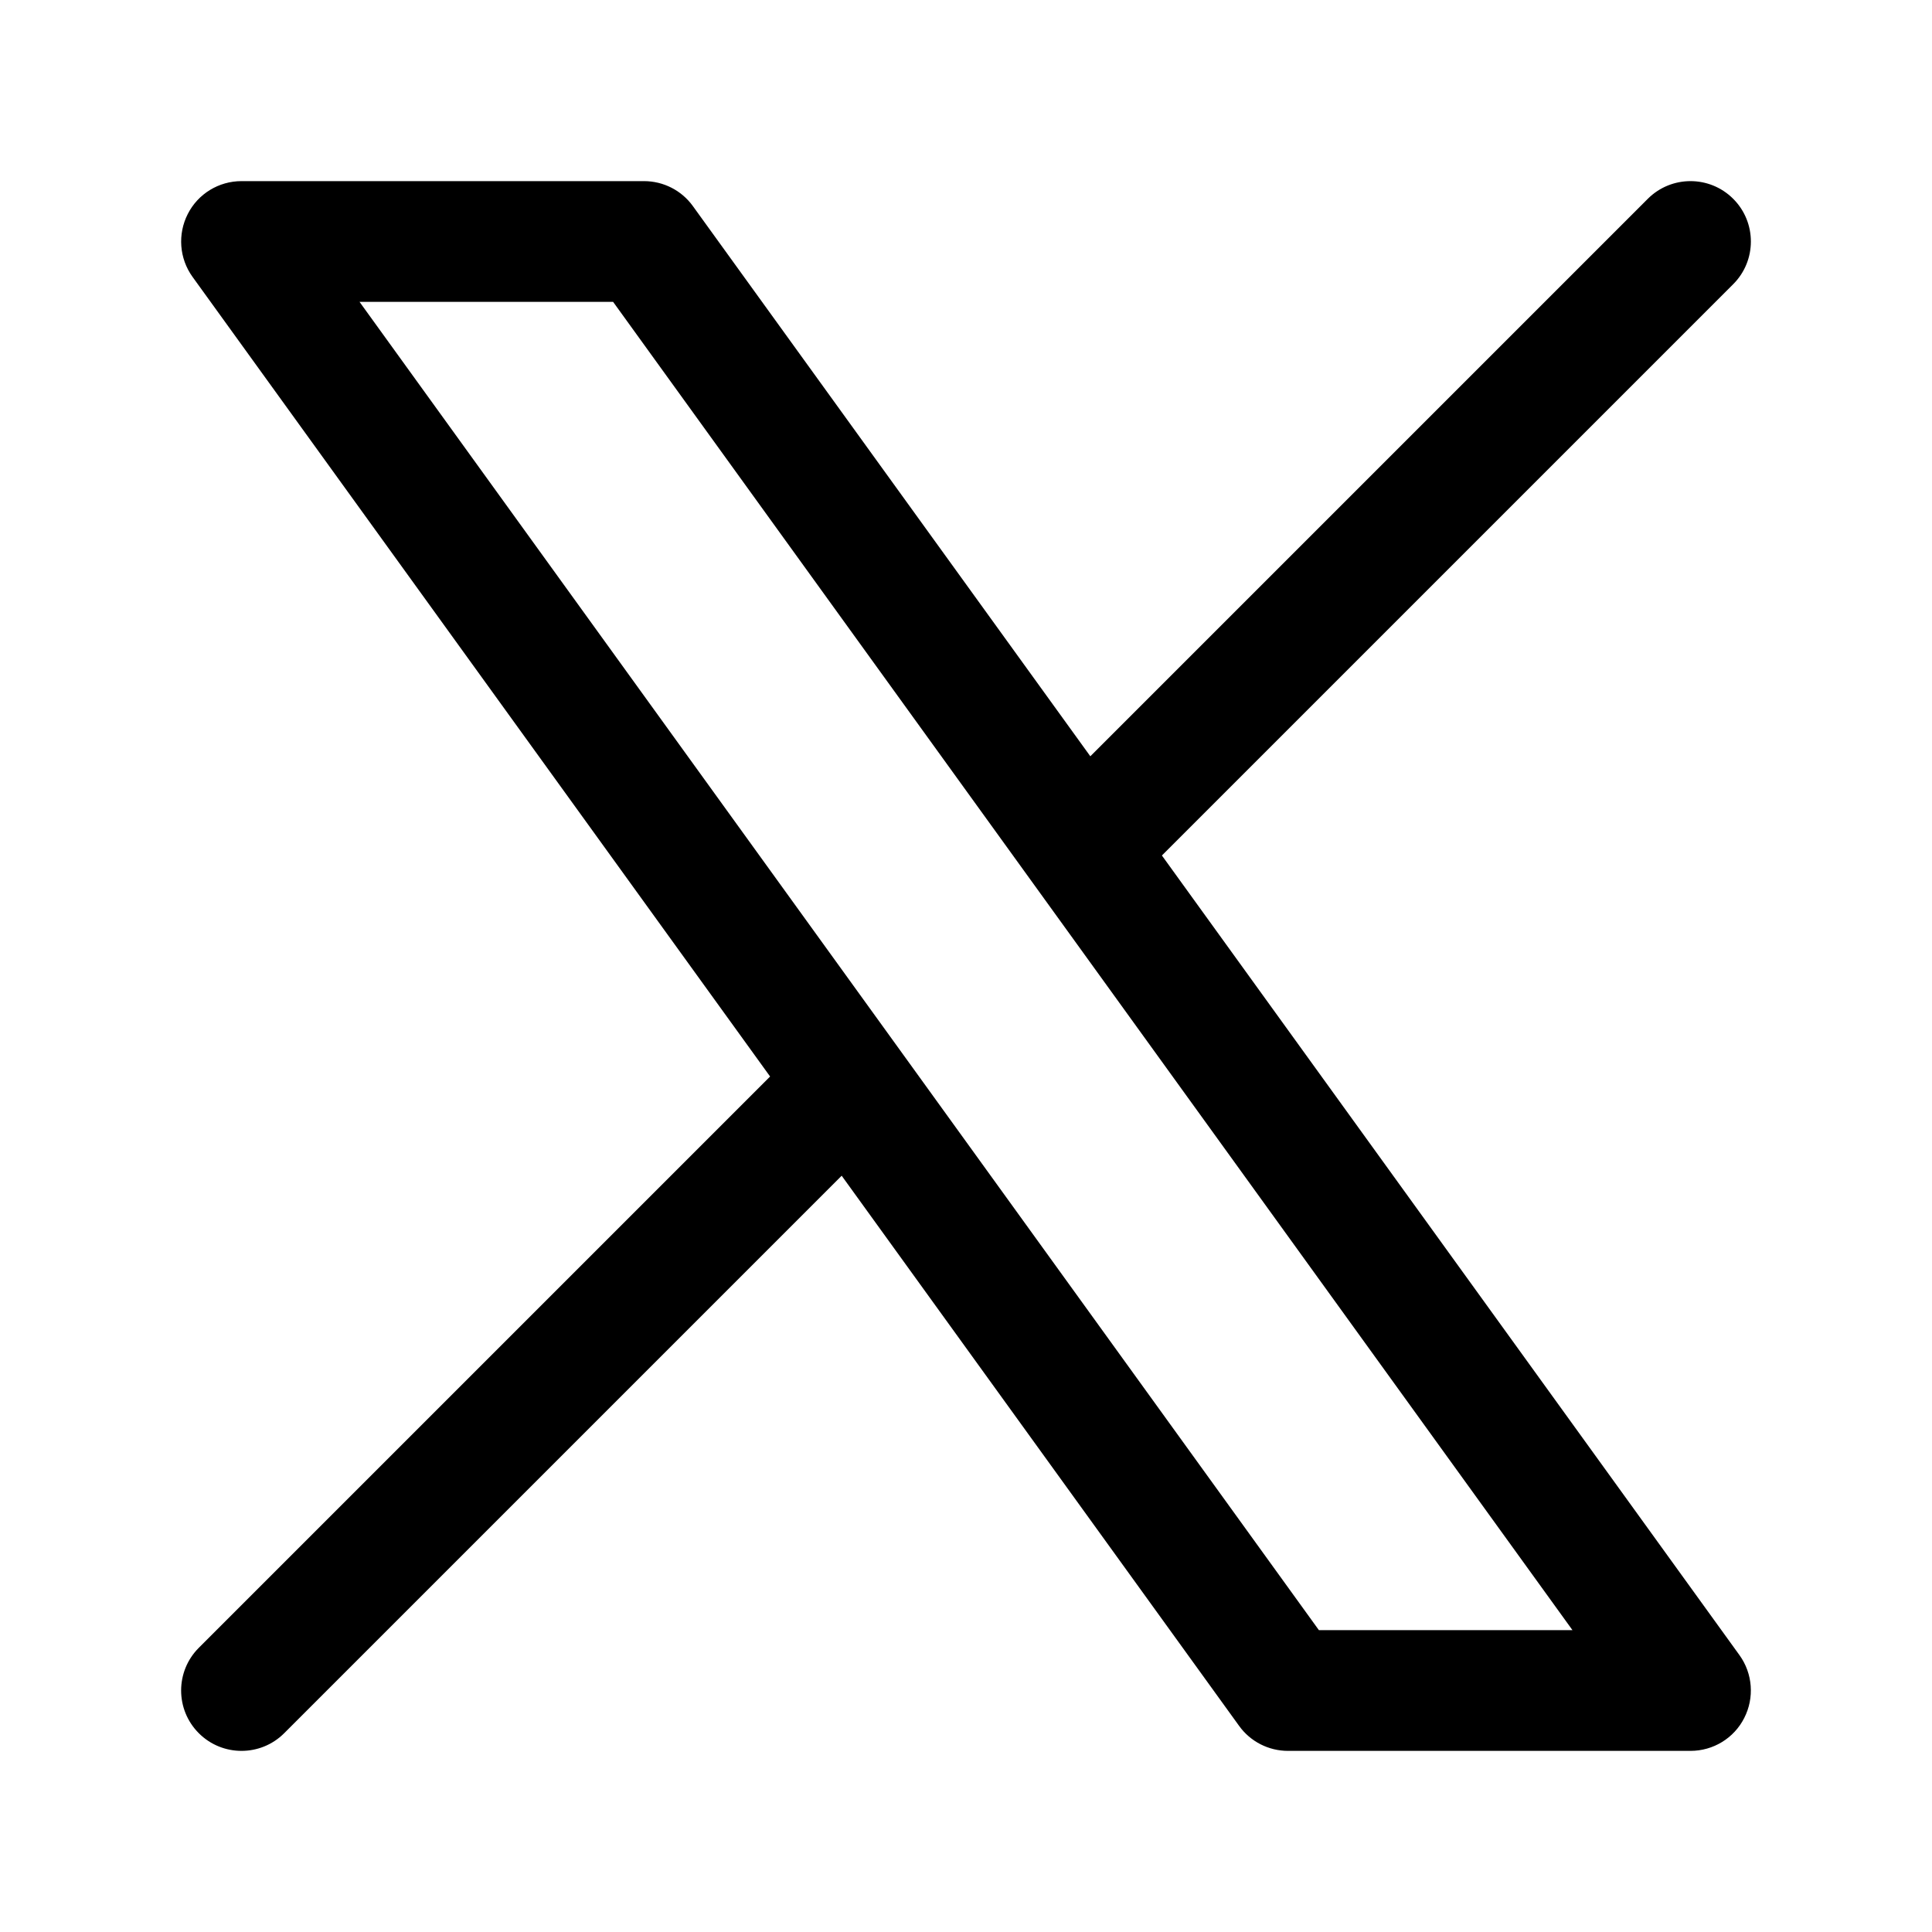
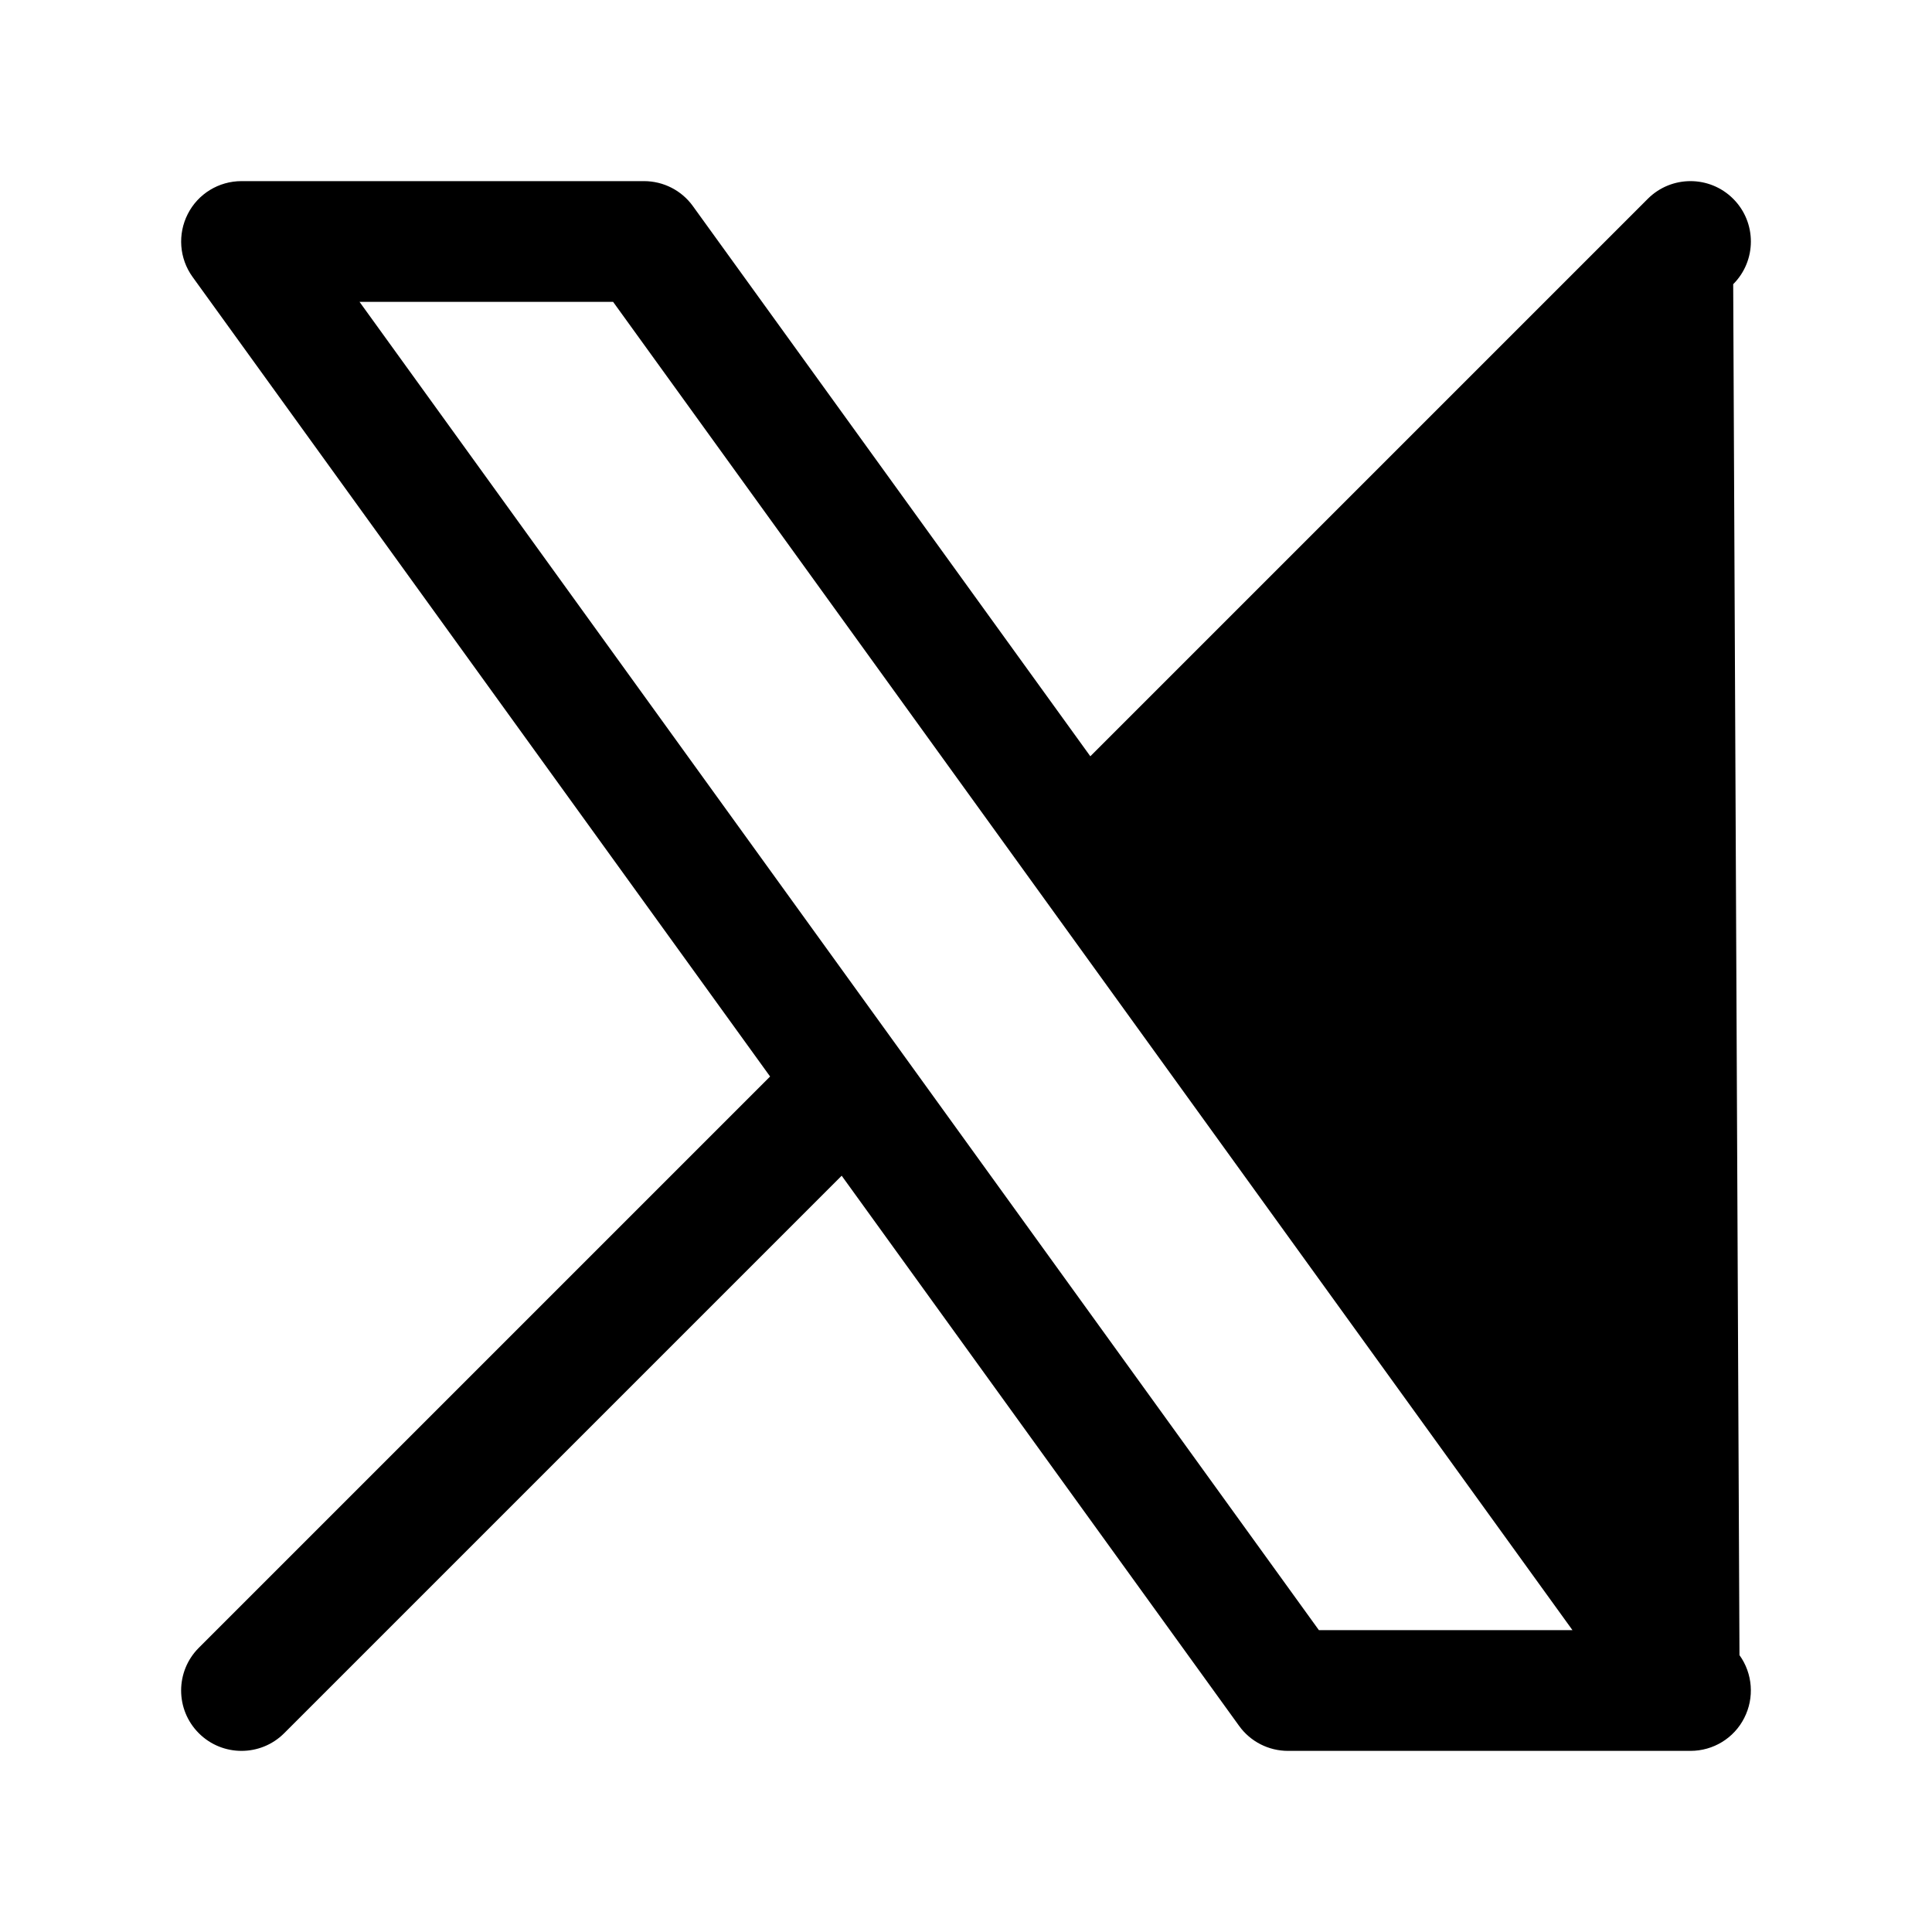
<svg xmlns="http://www.w3.org/2000/svg" width="20" height="20" viewBox="0 0 20 20" fill="none">
-   <path fill-rule="evenodd" clip-rule="evenodd" d="M1.944 2.215C2.05 2.006 2.265 1.875 2.5 1.875H6.667C6.867 1.875 7.056 1.971 7.173 2.134L11.287 7.829L17.058 2.058C17.302 1.814 17.698 1.814 17.942 2.058C18.186 2.302 18.186 2.698 17.942 2.942L12.028 8.856L18.007 17.134C18.144 17.324 18.163 17.576 18.056 17.785C17.95 17.994 17.735 18.125 17.5 18.125H13.333C13.133 18.125 12.944 18.029 12.827 17.866L8.713 12.171L2.942 17.942C2.698 18.186 2.302 18.186 2.058 17.942C1.814 17.698 1.814 17.302 2.058 17.058L7.972 11.144L1.993 2.866C1.856 2.676 1.837 2.424 1.944 2.215ZM3.722 3.125L13.653 16.875H16.278L6.347 3.125H3.722Z" fill="black" />
+   <path fill-rule="evenodd" clip-rule="evenodd" d="M1.944 2.215C2.05 2.006 2.265 1.875 2.5 1.875H6.667C6.867 1.875 7.056 1.971 7.173 2.134L11.287 7.829L17.058 2.058C17.302 1.814 17.698 1.814 17.942 2.058C18.186 2.302 18.186 2.698 17.942 2.942L18.007 17.134C18.144 17.324 18.163 17.576 18.056 17.785C17.95 17.994 17.735 18.125 17.5 18.125H13.333C13.133 18.125 12.944 18.029 12.827 17.866L8.713 12.171L2.942 17.942C2.698 18.186 2.302 18.186 2.058 17.942C1.814 17.698 1.814 17.302 2.058 17.058L7.972 11.144L1.993 2.866C1.856 2.676 1.837 2.424 1.944 2.215ZM3.722 3.125L13.653 16.875H16.278L6.347 3.125H3.722Z" fill="black" />
</svg>